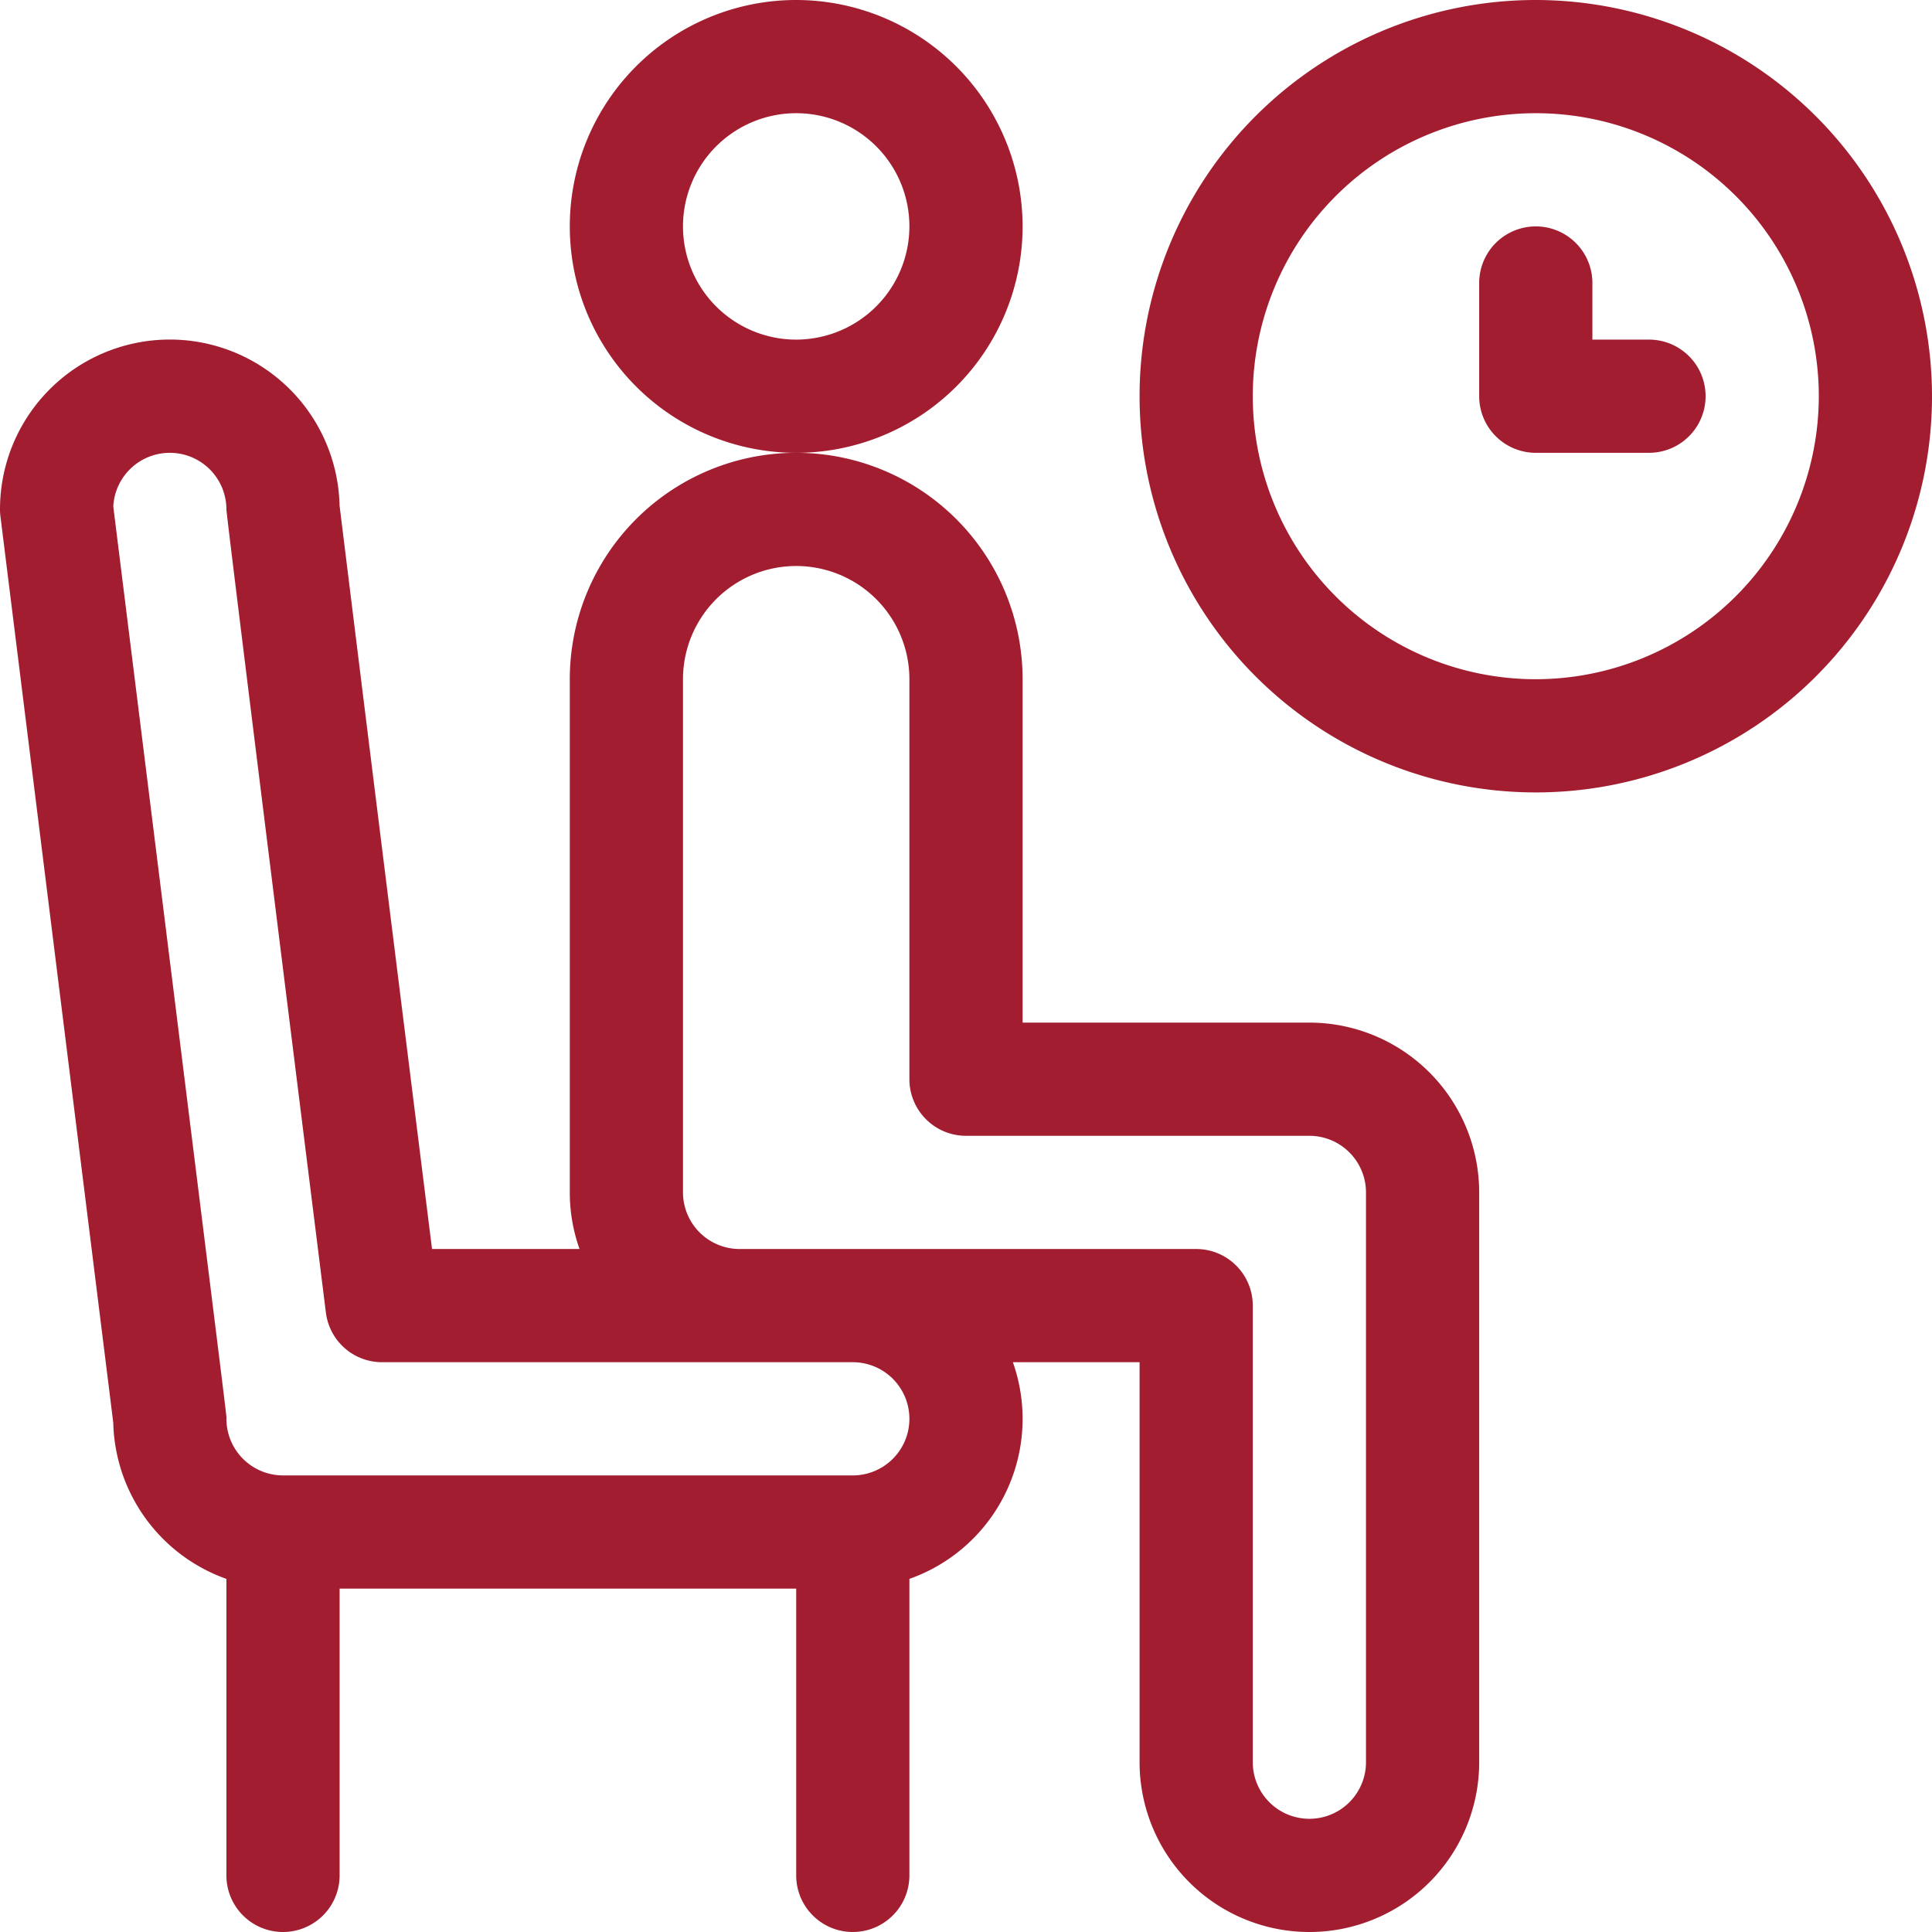
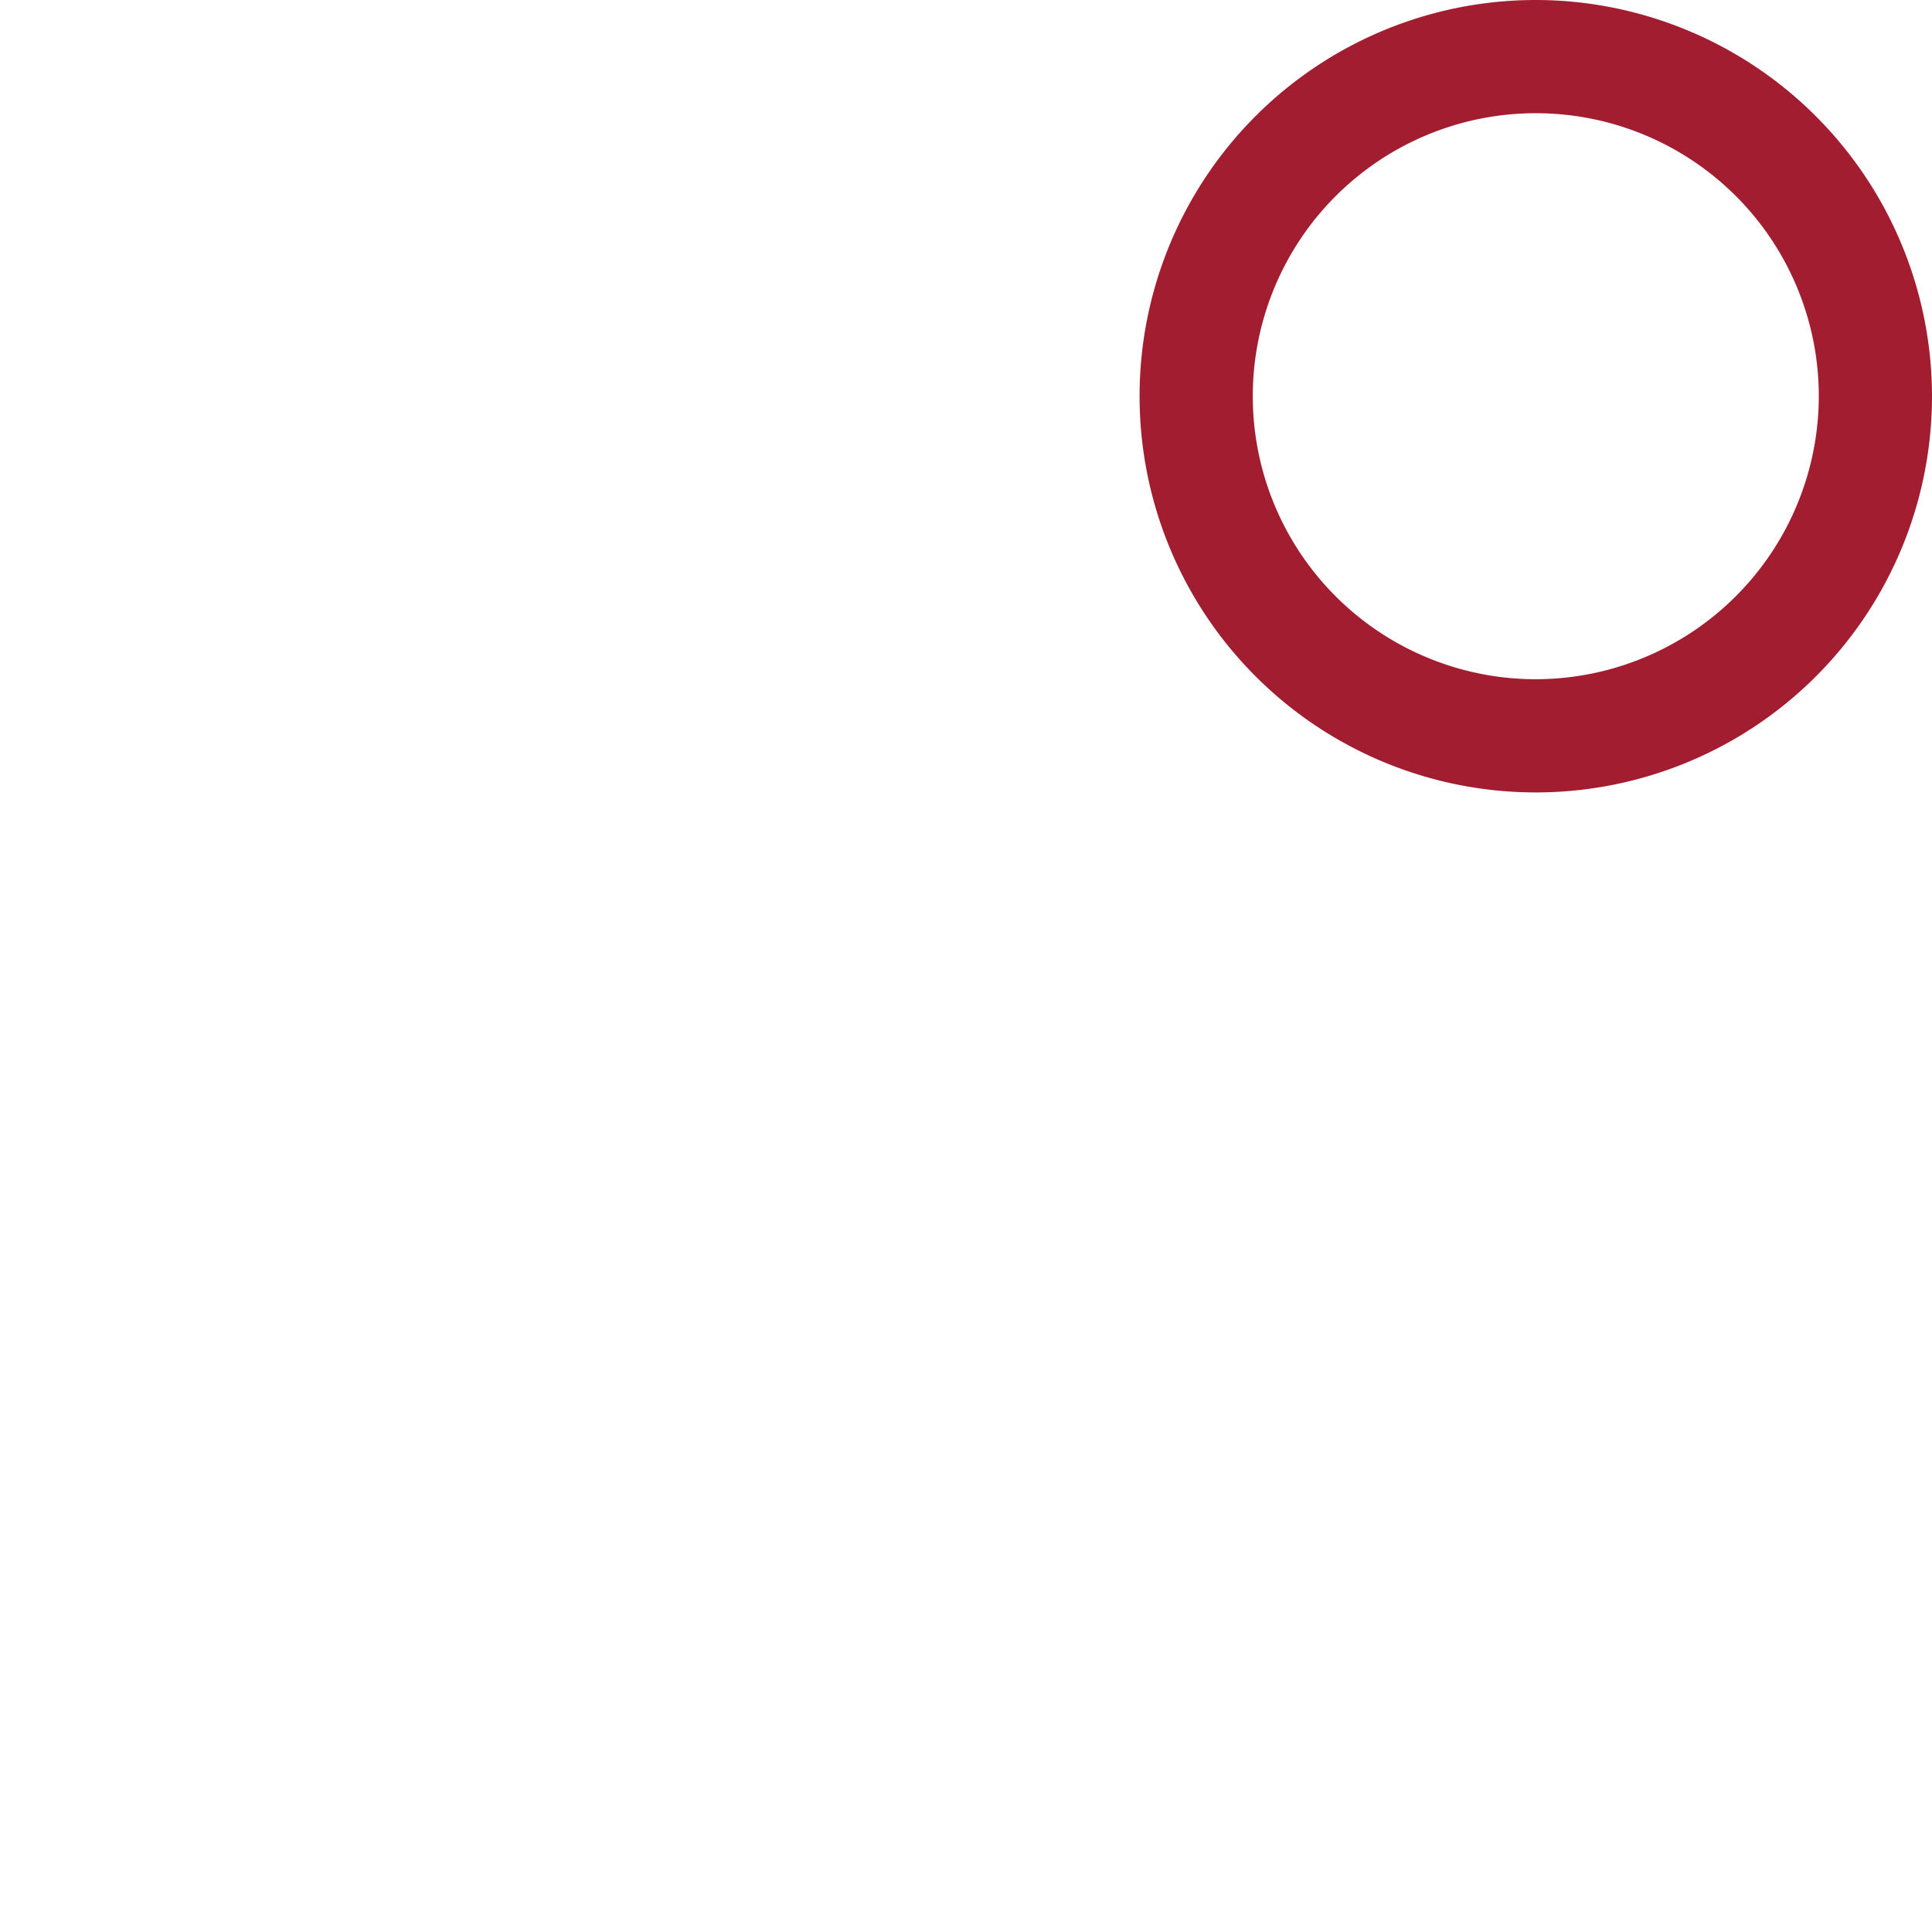
<svg xmlns="http://www.w3.org/2000/svg" id="waiting" width="512" height="512" viewBox="0 0 512 512">
  <g id="Grupo_14" data-name="Grupo 14">
    <g id="Grupo_13" data-name="Grupo 13">
-       <path id="Trazado_15" data-name="Trazado 15" d="M211,0a60,60,0,1,0,60,60A60.068,60.068,0,0,0,211,0Zm0,90a30,30,0,1,1,30-30A30.034,30.034,0,0,1,211,90Z" fill="#a21d30" />
-     </g>
+       </g>
  </g>
  <g id="Grupo_16" data-name="Grupo 16">
    <g id="Grupo_15" data-name="Grupo 15">
      <path id="Trazado_16" data-name="Trazado 16" d="M407,0A105,105,0,1,0,512,105,105.119,105.119,0,0,0,407,0Zm0,180a75,75,0,1,1,75-75A75.085,75.085,0,0,1,407,180Z" fill="#a21d30" />
    </g>
  </g>
  <g id="Grupo_18" data-name="Grupo 18">
    <g id="Grupo_17" data-name="Grupo 17">
-       <path id="Trazado_17" data-name="Trazado 17" d="M437,90H422V75a15,15,0,0,0-30,0v30a15,15,0,0,0,15,15h30a15,15,0,0,0,0-30Z" fill="#a21d30" />
-     </g>
+       </g>
  </g>
  <g id="Grupo_20" data-name="Grupo 20">
    <g id="Grupo_19" data-name="Grupo 19">
-       <path id="Trazado_18" data-name="Trazado 18" d="M347,271H271V180a60,60,0,0,0-120,0V316a44.791,44.791,0,0,0,2.58,15H114.491S98.519,203.269,89.989,133.99A45,45,0,0,0,0,135a15.112,15.112,0,0,0,.115,1.853l29.9,240.169A45.084,45.084,0,0,0,60,418.423V497a15,15,0,0,0,30,0V421H211v76a15,15,0,0,0,30,0V418.42A44.972,44.972,0,0,0,268.42,361H302V467a45,45,0,0,0,90,0V316A45.051,45.051,0,0,0,347,271ZM226,391H75a15.017,15.017,0,0,1-15-15c0-1.4,1.63,12.164-29.98-241.772A15,15,0,0,1,60,135c0,1.87,26.365,212.858,26.365,212.858A15,15,0,0,0,101.25,361H226a15,15,0,0,1,0,30Zm136,76a15,15,0,0,1-30,0V346a15,15,0,0,0-15-15H195.99A15.017,15.017,0,0,1,181,316V180a30,30,0,0,1,60,0V286a15,15,0,0,0,15,15h91a15.017,15.017,0,0,1,15,15Z" fill="#a21d30" />
-     </g>
+       </g>
  </g>
</svg>